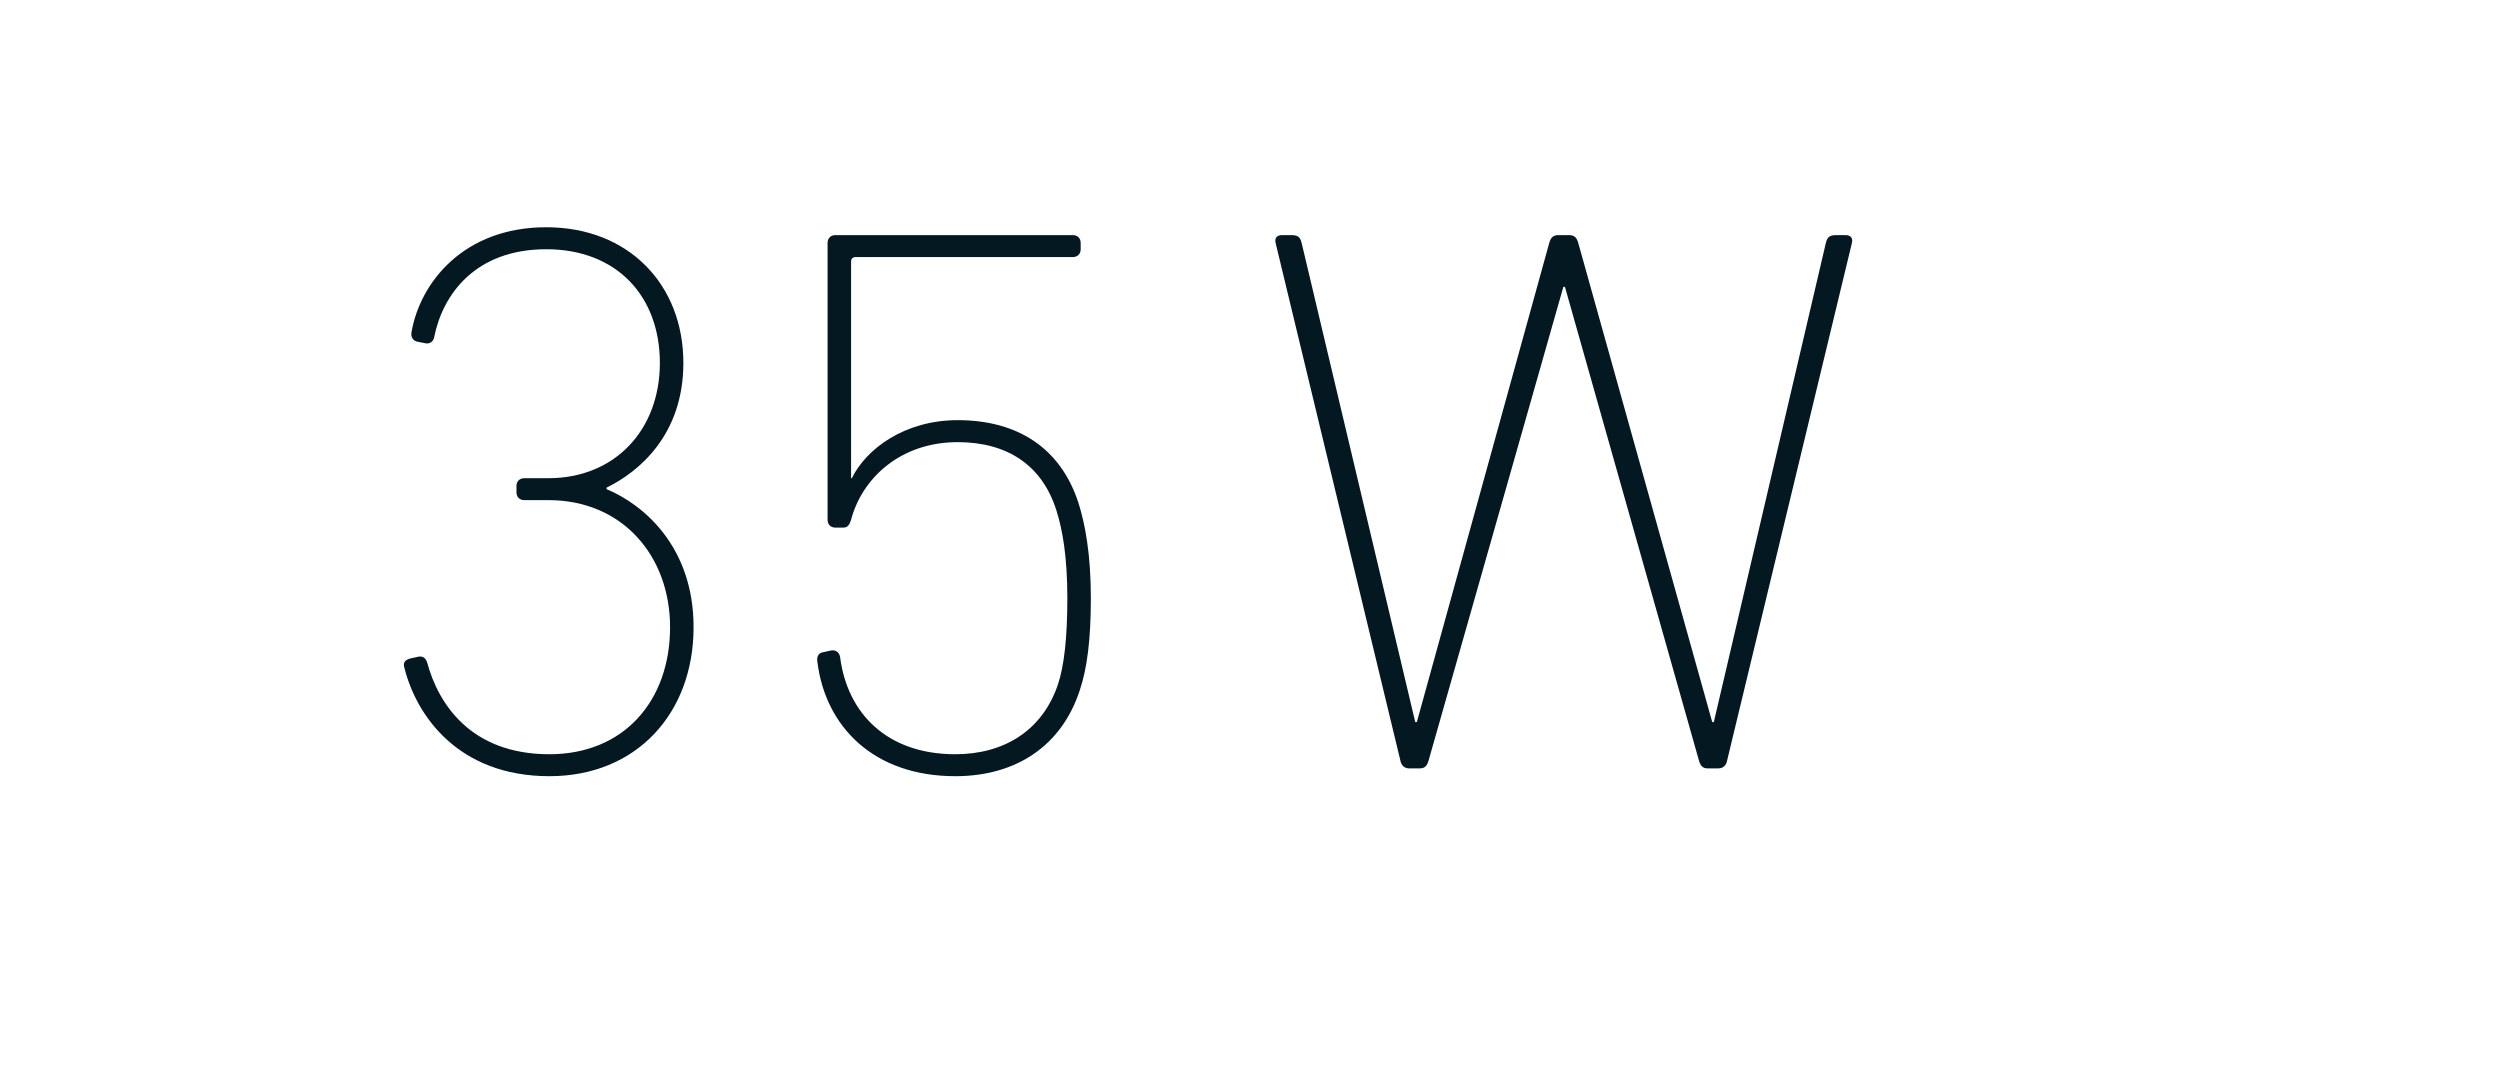
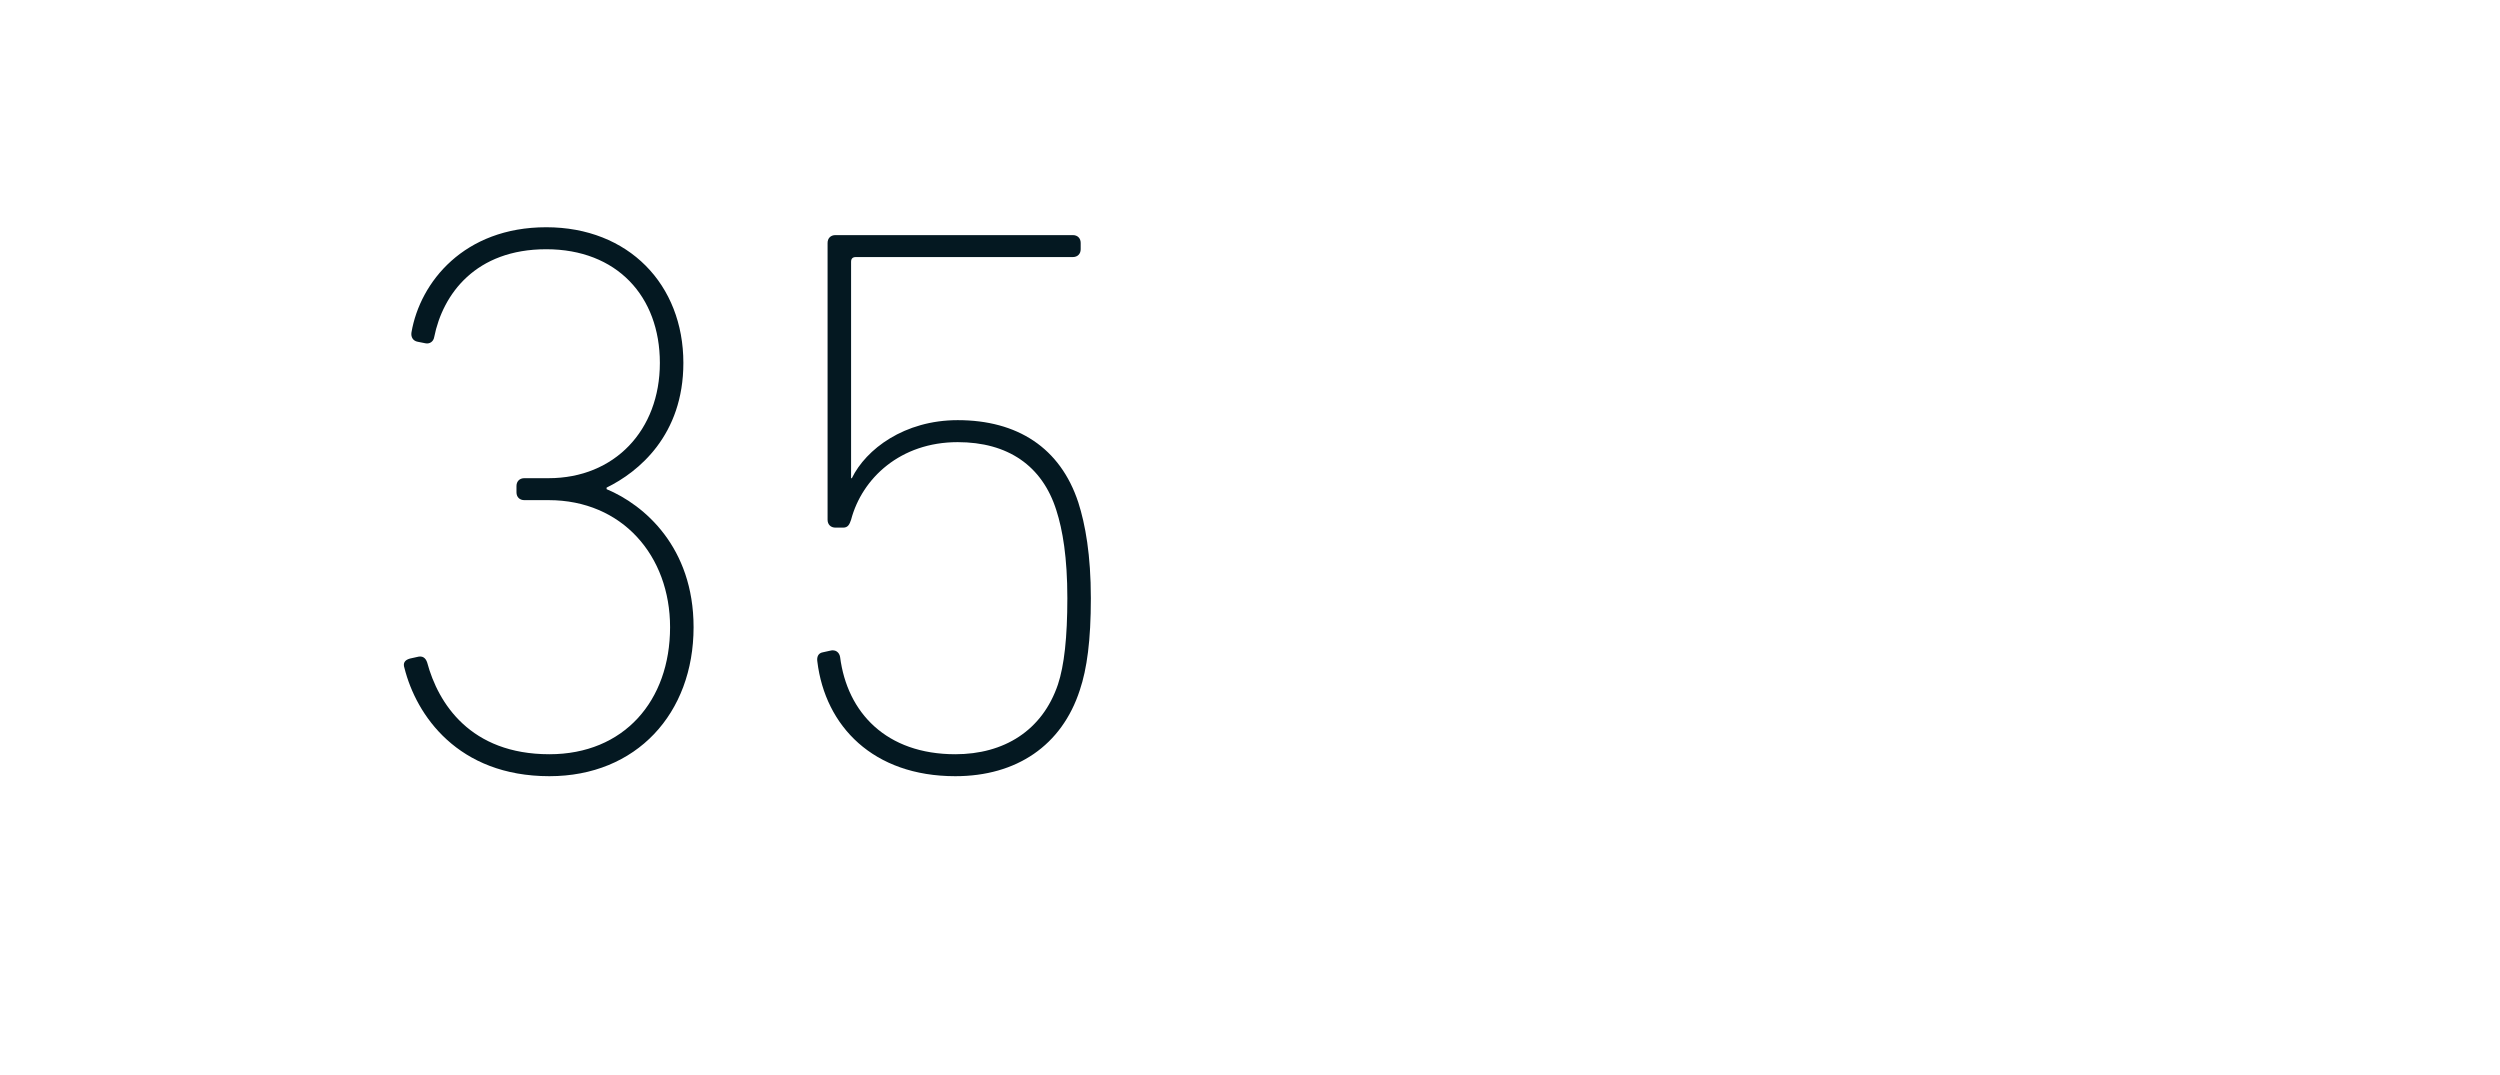
<svg xmlns="http://www.w3.org/2000/svg" style="fill-rule:evenodd;clip-rule:evenodd;stroke-linejoin:round;stroke-miterlimit:2;" xml:space="preserve" version="1.1" viewBox="0 0 186 80" height="100%" width="100%">
  <g transform="matrix(1,0,0,1,-1172,-211)">
    <g transform="matrix(1.396,0,0,1.664,-474.23,-150.065)" id="ArtBoard8">
      <rect style="fill:none;" height="47.616" width="132.251" y="217.413" x="1179.64" />
      <g transform="matrix(0.716,0,0,0.601,-796.688,-691.495)">
        <g transform="matrix(3.027,0,0,3.047,952.372,498.709)">
          <path style="fill:rgb(4,24,33);" d="M607.01,348.737C607.299,349.886 608.32,351.379 610.575,351.379C612.713,351.379 614.12,349.847 614.12,347.741C614.12,345.788 612.906,344.754 611.981,344.371L611.981,344.333C612.771,343.95 613.869,343.05 613.869,341.289C613.869,339.374 612.521,337.976 610.497,337.976C608.474,337.976 607.395,339.317 607.183,340.542C607.164,340.657 607.222,340.753 607.337,340.772L607.53,340.81C607.626,340.829 607.723,340.772 607.742,340.657C607.954,339.604 608.763,338.513 610.497,338.513C612.232,338.513 613.291,339.661 613.291,341.289C613.291,342.935 612.174,344.103 610.555,344.103L609.958,344.103C609.842,344.103 609.765,344.18 609.765,344.295L609.765,344.448C609.765,344.563 609.842,344.639 609.958,344.639L610.555,344.639C612.367,344.639 613.542,345.999 613.542,347.741C613.542,349.541 612.405,350.843 610.575,350.843C608.628,350.843 607.838,349.598 607.569,348.603C607.53,348.488 607.453,348.43 607.318,348.469L607.145,348.507C607.01,348.545 606.971,348.622 607.01,348.737Z" />
        </g>
        <g transform="matrix(3.027,0,0,3.047,952.372,498.709)">
          <path style="fill:rgb(4,24,33);" d="M617.164,348.584C617.357,350.154 618.533,351.379 620.556,351.379C622.059,351.379 623.176,350.632 623.619,349.273C623.793,348.756 623.889,348.067 623.889,347.033C623.889,345.98 623.754,345.233 623.581,344.697C623.138,343.357 622.078,342.686 620.614,342.686C619.303,342.686 618.359,343.395 618.012,344.103L617.993,344.103L617.993,338.819C617.993,338.742 618.032,338.704 618.109,338.704L623.446,338.704C623.562,338.704 623.639,338.627 623.639,338.513L623.639,338.359C623.639,338.244 623.562,338.168 623.446,338.168L617.608,338.168C617.492,338.168 617.415,338.244 617.415,338.359L617.415,345.118C617.415,345.233 617.492,345.31 617.608,345.31L617.8,345.31C617.916,345.31 617.954,345.233 617.993,345.118C618.263,344.103 619.207,343.223 620.614,343.223C621.847,343.223 622.695,343.797 623.041,344.888C623.196,345.367 623.311,346.037 623.311,347.033C623.311,347.99 623.234,348.679 623.08,349.139C622.695,350.269 621.75,350.843 620.556,350.843C618.86,350.843 617.897,349.828 617.723,348.469C617.704,348.354 617.608,348.277 617.473,348.316L617.299,348.354C617.184,348.373 617.145,348.469 617.164,348.584Z" />
        </g>
        <g transform="matrix(3.027,0,0,3.047,952.372,498.709)">
-           <path style="fill:rgb(4,24,33);" d="M639.323,351.188C639.439,351.188 639.516,351.111 639.535,350.996L642.599,338.379C642.638,338.244 642.58,338.168 642.445,338.168L642.233,338.168C642.06,338.168 642.002,338.206 641.963,338.359L639.208,350.058L639.169,350.058L635.874,338.359C635.836,338.225 635.778,338.168 635.643,338.168L635.393,338.168C635.258,338.168 635.2,338.225 635.161,338.359L631.905,350.058L631.866,350.058L629.072,338.359C629.034,338.206 628.976,338.168 628.803,338.168L628.591,338.168C628.456,338.168 628.398,338.244 628.437,338.379L631.5,350.996C631.52,351.111 631.597,351.188 631.712,351.188L631.982,351.188C632.098,351.188 632.155,351.13 632.194,350.996L635.508,339.432L635.547,339.432L638.842,350.996C638.88,351.13 638.938,351.188 639.054,351.188L639.323,351.188Z" />
-         </g>
+           </g>
      </g>
    </g>
  </g>
</svg>